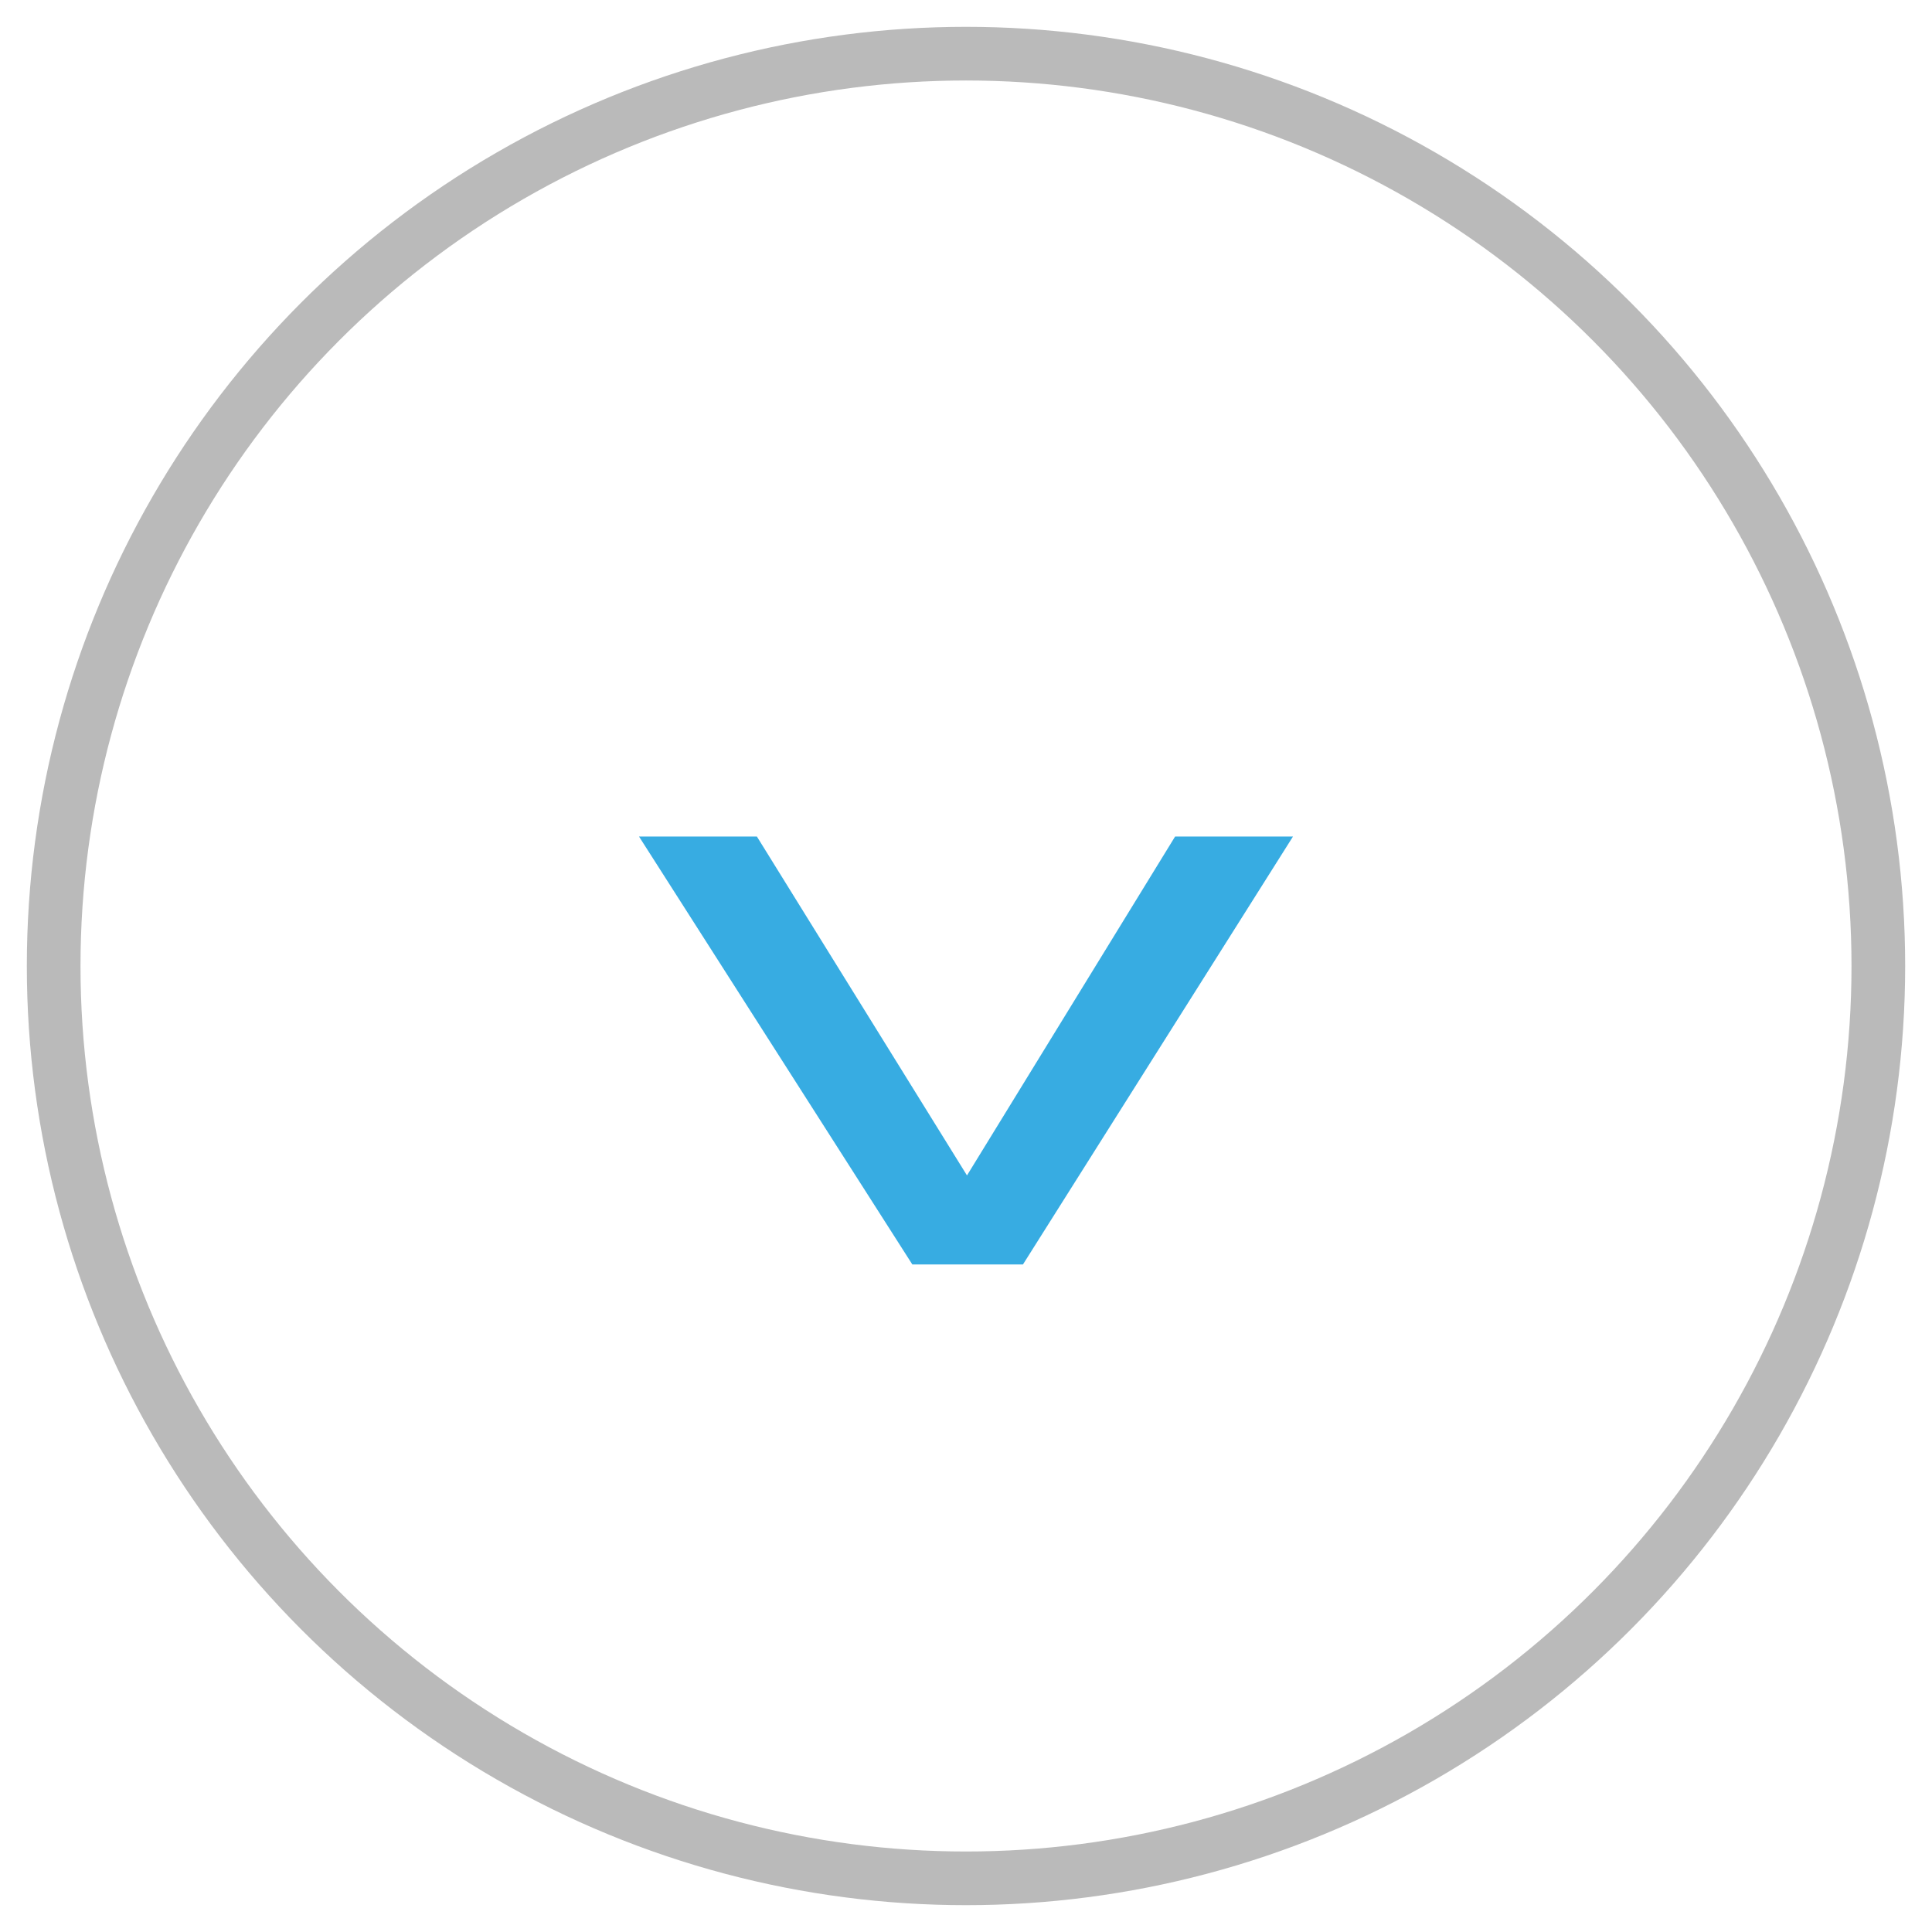
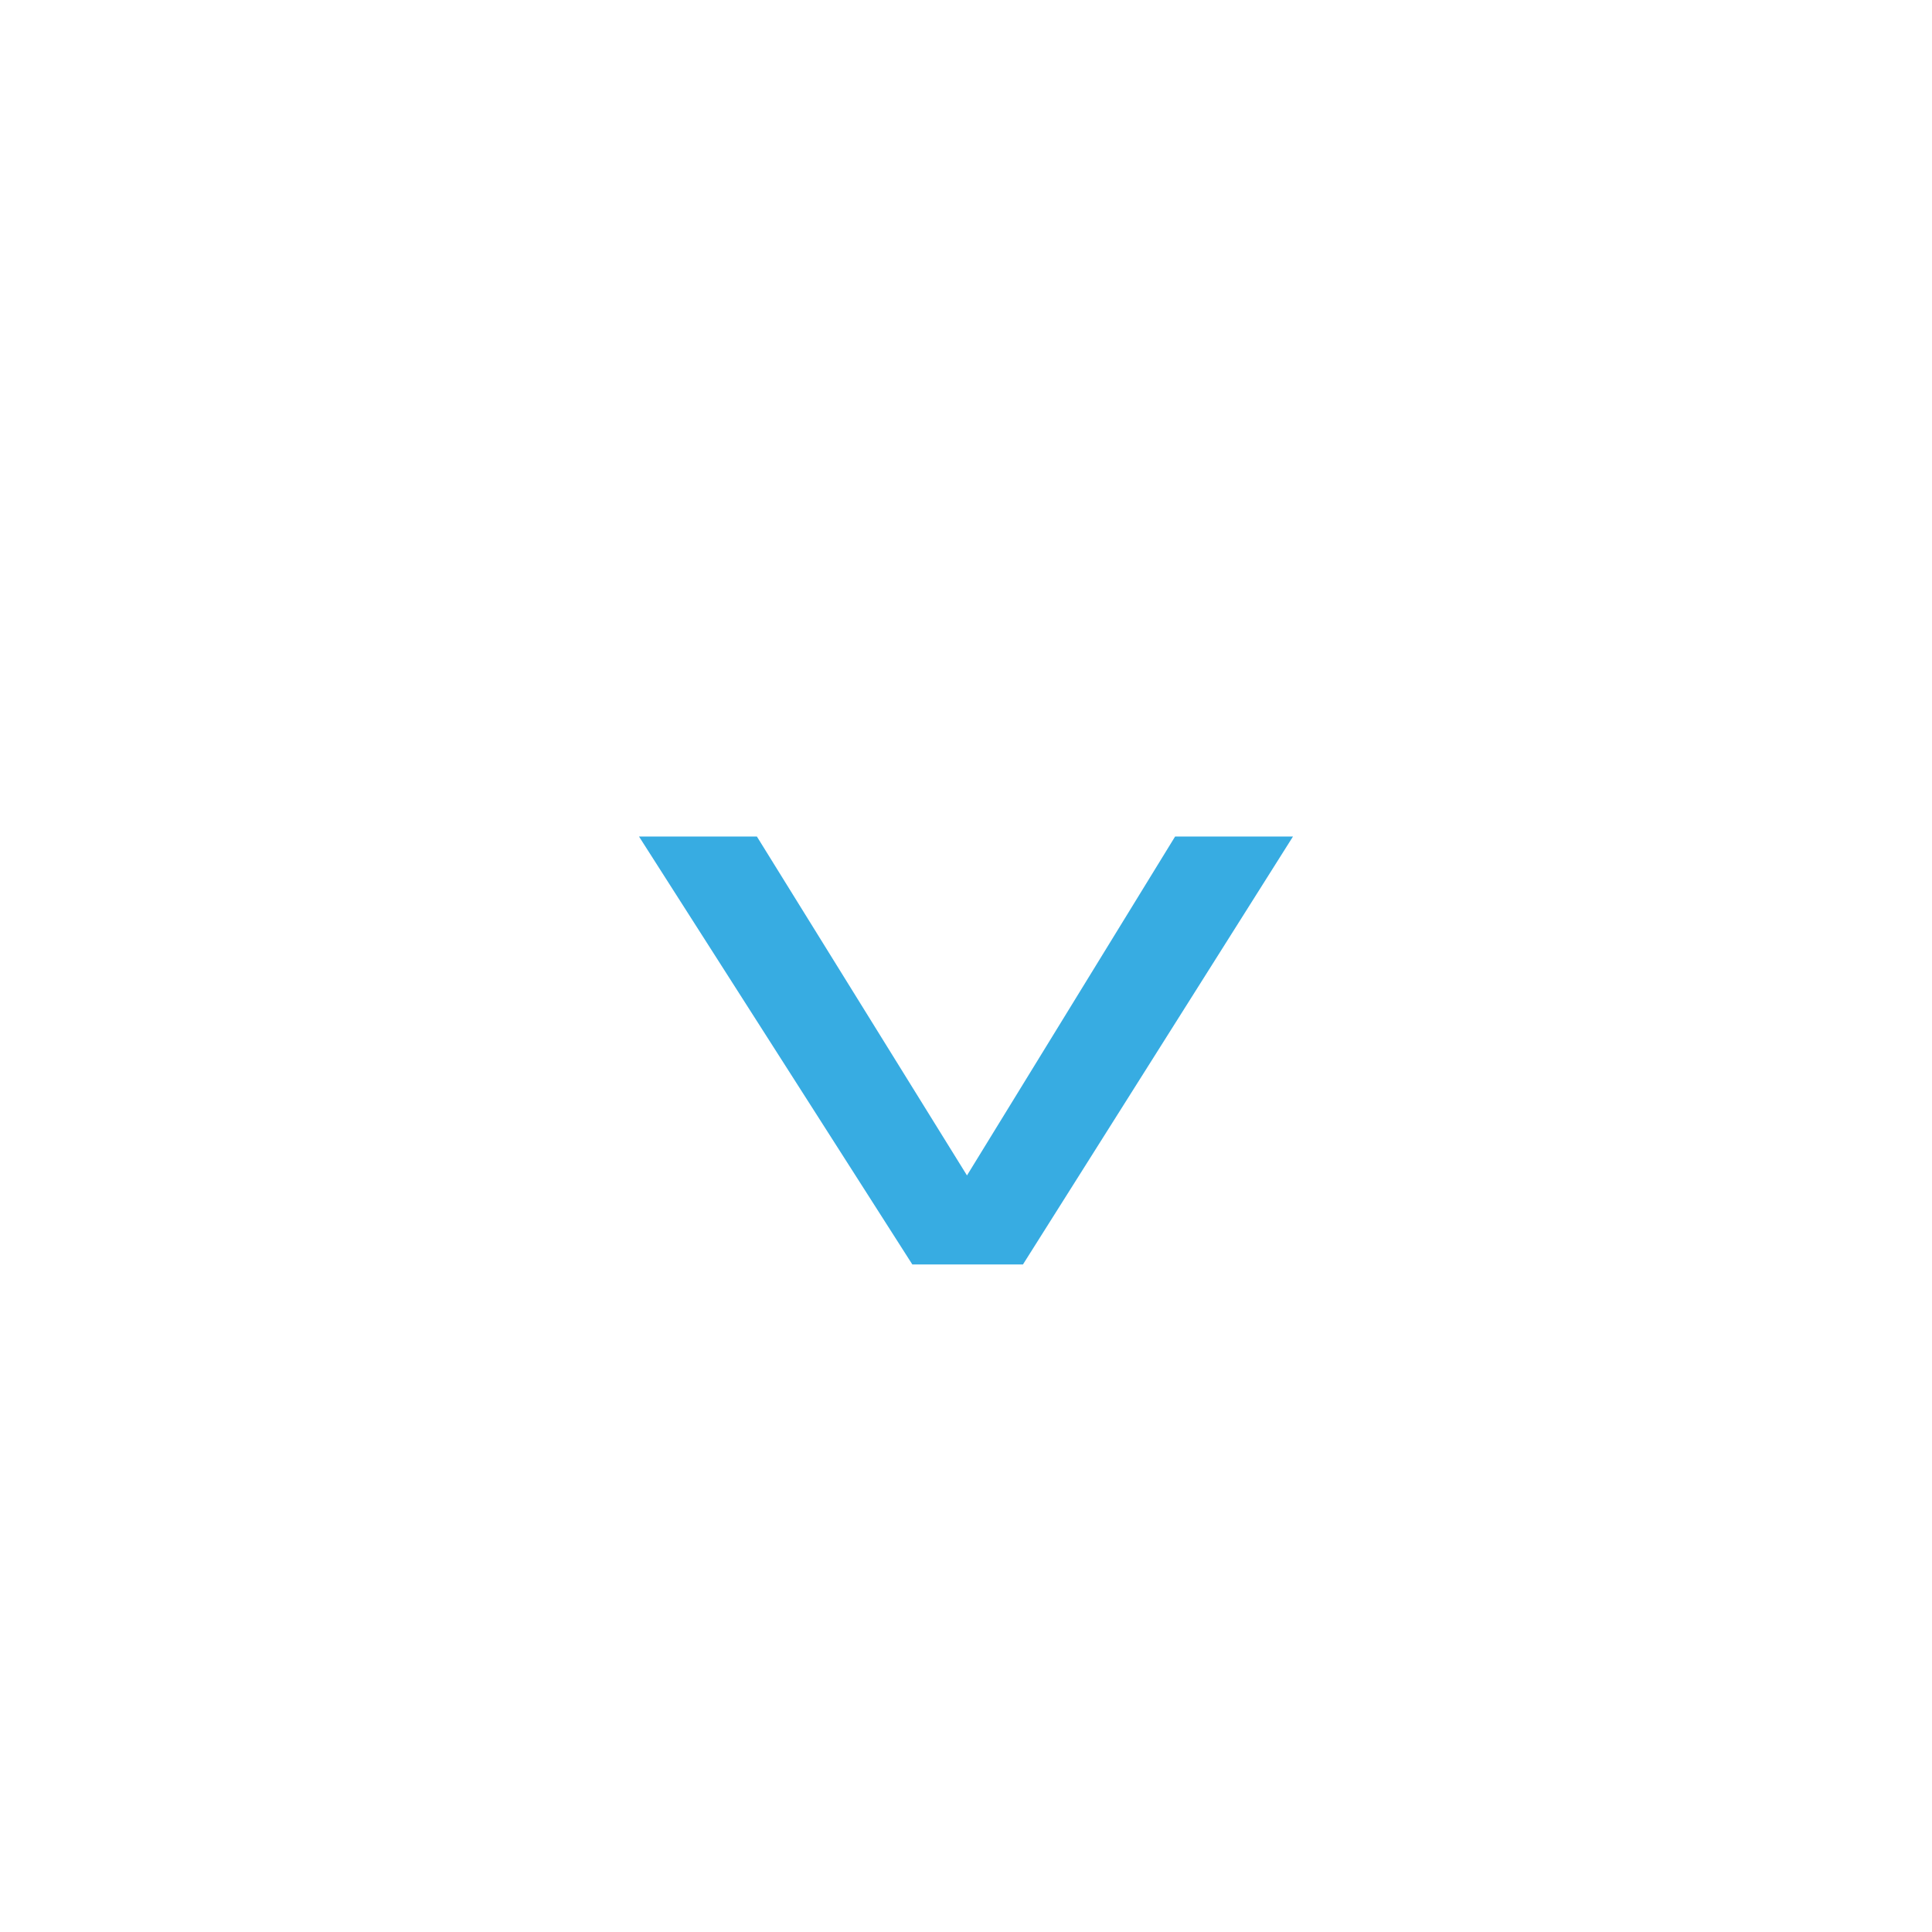
<svg xmlns="http://www.w3.org/2000/svg" width="100%" height="100%" viewBox="0 0 225 225" version="1.1" xml:space="preserve" style="fill-rule:evenodd;clip-rule:evenodd;stroke-linecap:round;stroke-linejoin:round;stroke-miterlimit:1.5;">
-   <circle cx="112.5" cy="112.5" r="106.25" style="fill:#fff;fill-opacity:0;stroke:#bababa;stroke-width:6.25px;" />
  <path d="M106.249,147.257l-31.828,-49.833l13.728,0l24.466,39.466l24.236,-39.466l13.728,0l-31.445,49.833l-12.885,0Z" style="fill:#37ace2;fill-rule:nonzero;" />
</svg>